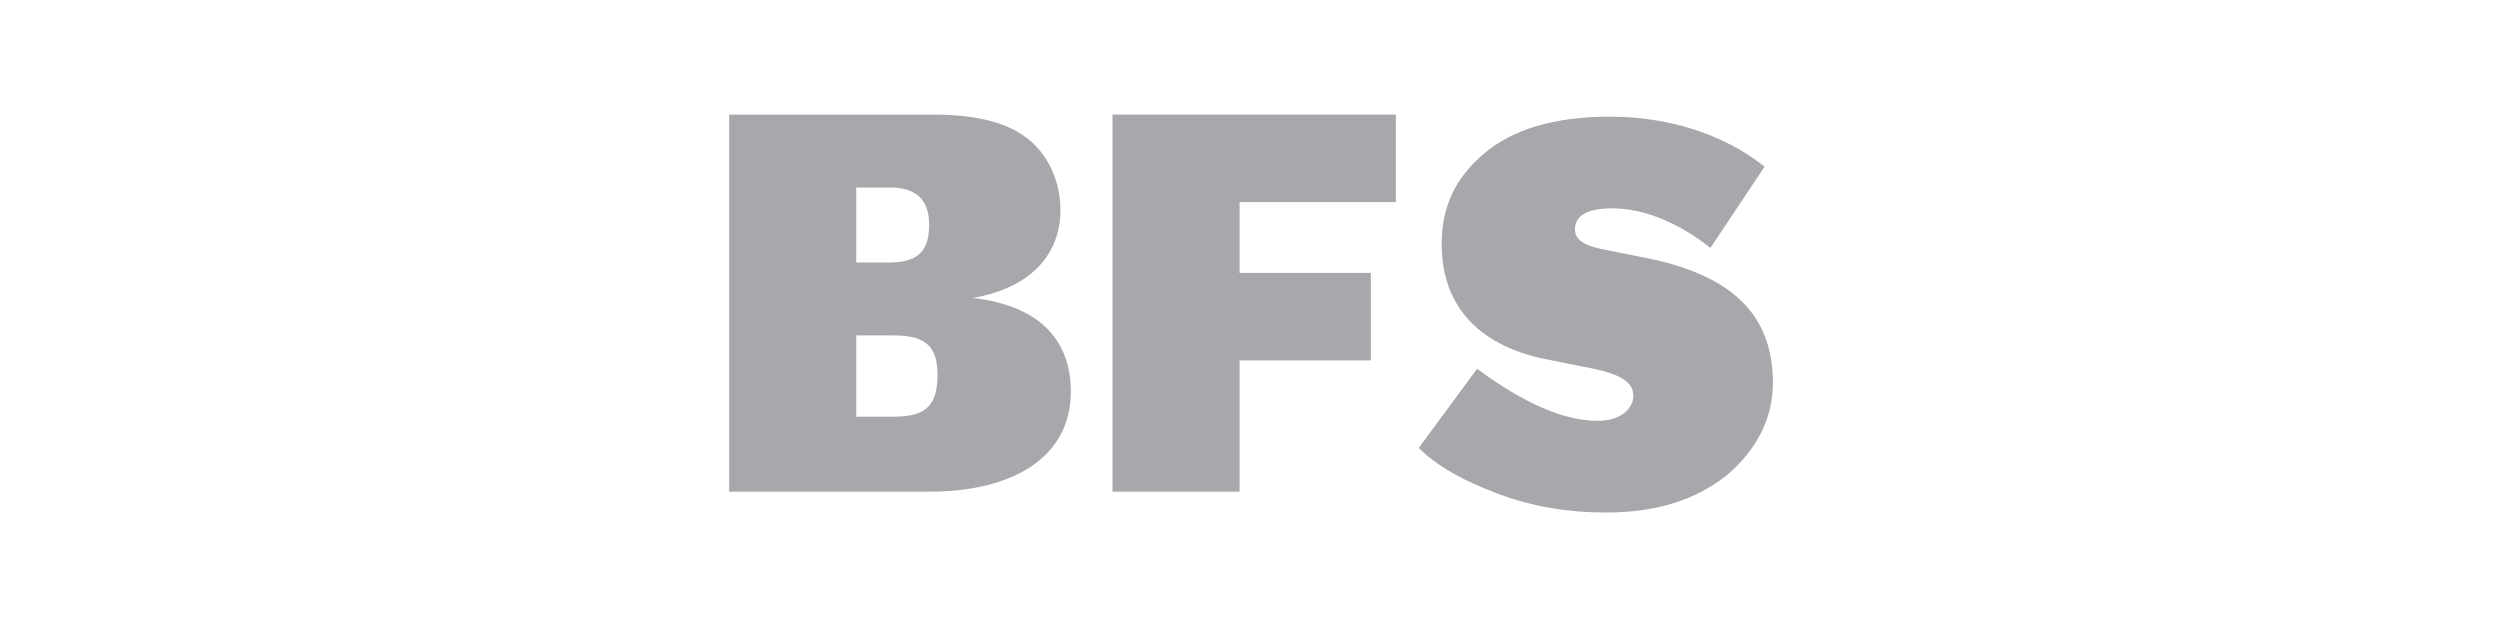
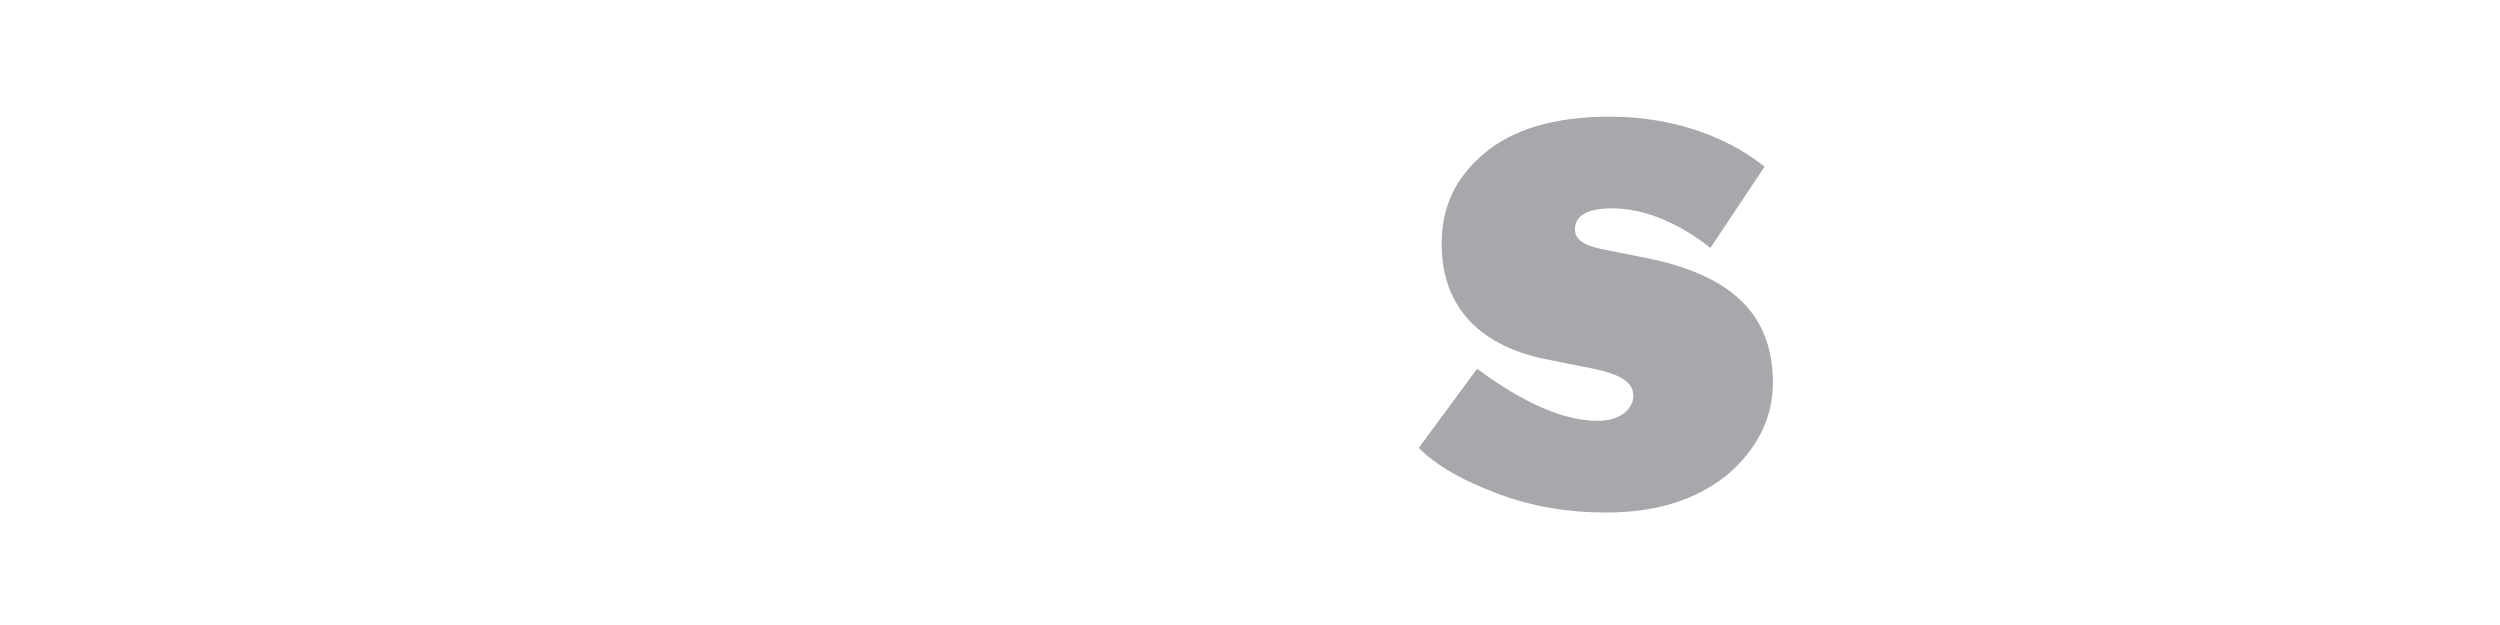
<svg xmlns="http://www.w3.org/2000/svg" version="1.1" id="Capa_1" x="0px" y="0px" viewBox="0 0 120 30" style="enable-background:new 0 0 120 30;" xml:space="preserve">
  <style type="text/css">
	.st0{fill:#A6A8AB;}
</style>
  <g>
    <g>
      <path class="st0" d="M70.9,17.7l-2.8,3.8c0.9,0.9,2.2,1.6,3.8,2.2s3.3,0.9,5.2,0.9c2.4,0,4.3-0.6,5.8-1.8c1.4-1.2,2.2-2.7,2.2-4.4    c0-3-1.6-5.1-6-6l-2-0.4c-1.1-0.2-1.5-0.5-1.5-1c0-0.6,0.5-1,1.8-1c1.5,0,3.2,0.7,4.7,1.9L84.7,8c-2-1.6-4.7-2.4-7.4-2.4    c-2.7,0-4.7,0.6-6.1,1.8c-1.4,1.2-2,2.6-2,4.3c0,3.1,1.9,5,5.3,5.6l2,0.4c1.4,0.3,1.9,0.7,1.9,1.3c0,0.6-0.6,1.2-1.7,1.2    C75.1,20.2,73.2,19.4,70.9,17.7" />
    </g>
    <g>
-       <path class="st0" d="M67,5.5H53.4v18.1h6.1v-6.3h6.3v-4.2h-6.3V9.7H67V5.5z" />
-     </g>
+       </g>
    <g>
-       <path class="st0" d="M44.8,5.5H35v18.1h9.6c4.1,0,6.8-1.7,6.8-4.8c0-2.3-1.3-4.1-4.7-4.5c2.9-0.5,4.2-2.2,4.2-4.2    c0-1.3-0.5-2.5-1.4-3.3C48.5,5.9,46.9,5.5,44.8,5.5 M42.7,12.6h-1.6V9h1.6c1.3,0,1.9,0.6,1.9,1.8C44.6,12,44.1,12.6,42.7,12.6     M42.9,20h-1.8v-3.9h1.8c1.5,0,2.1,0.5,2.1,1.9C45,19.5,44.4,20,42.9,20" />
-     </g>
+       </g>
  </g>
</svg>